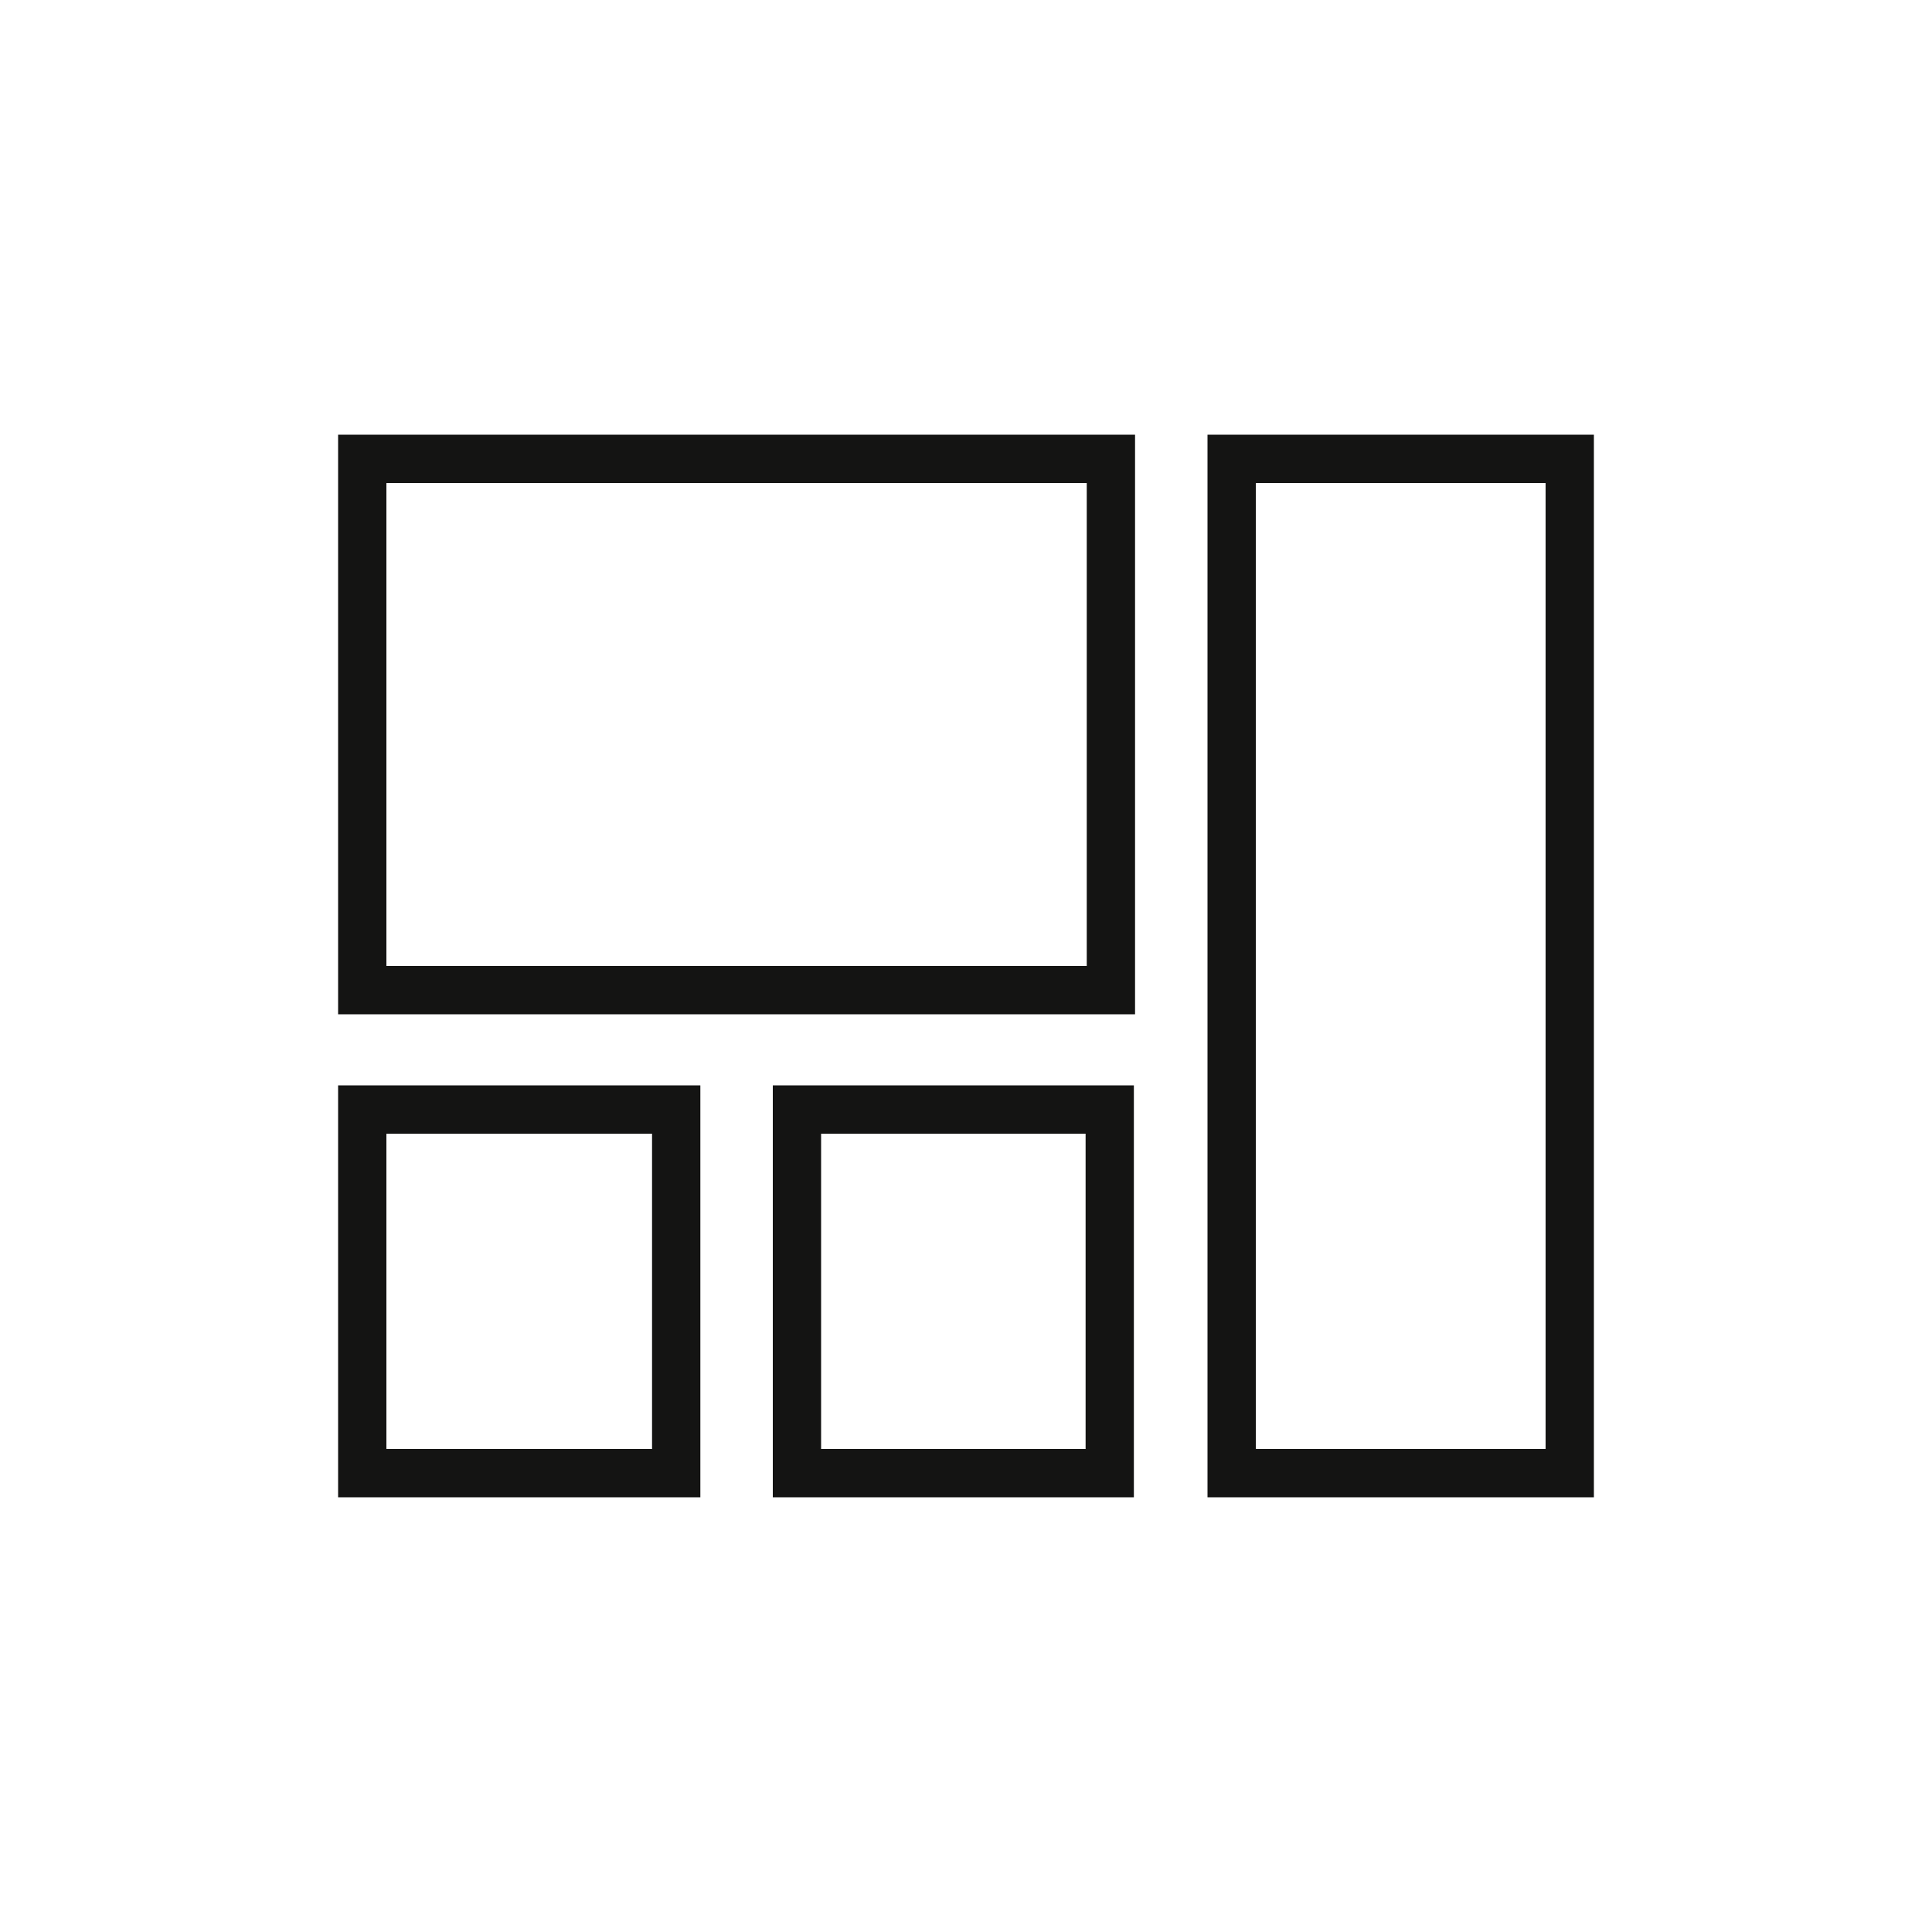
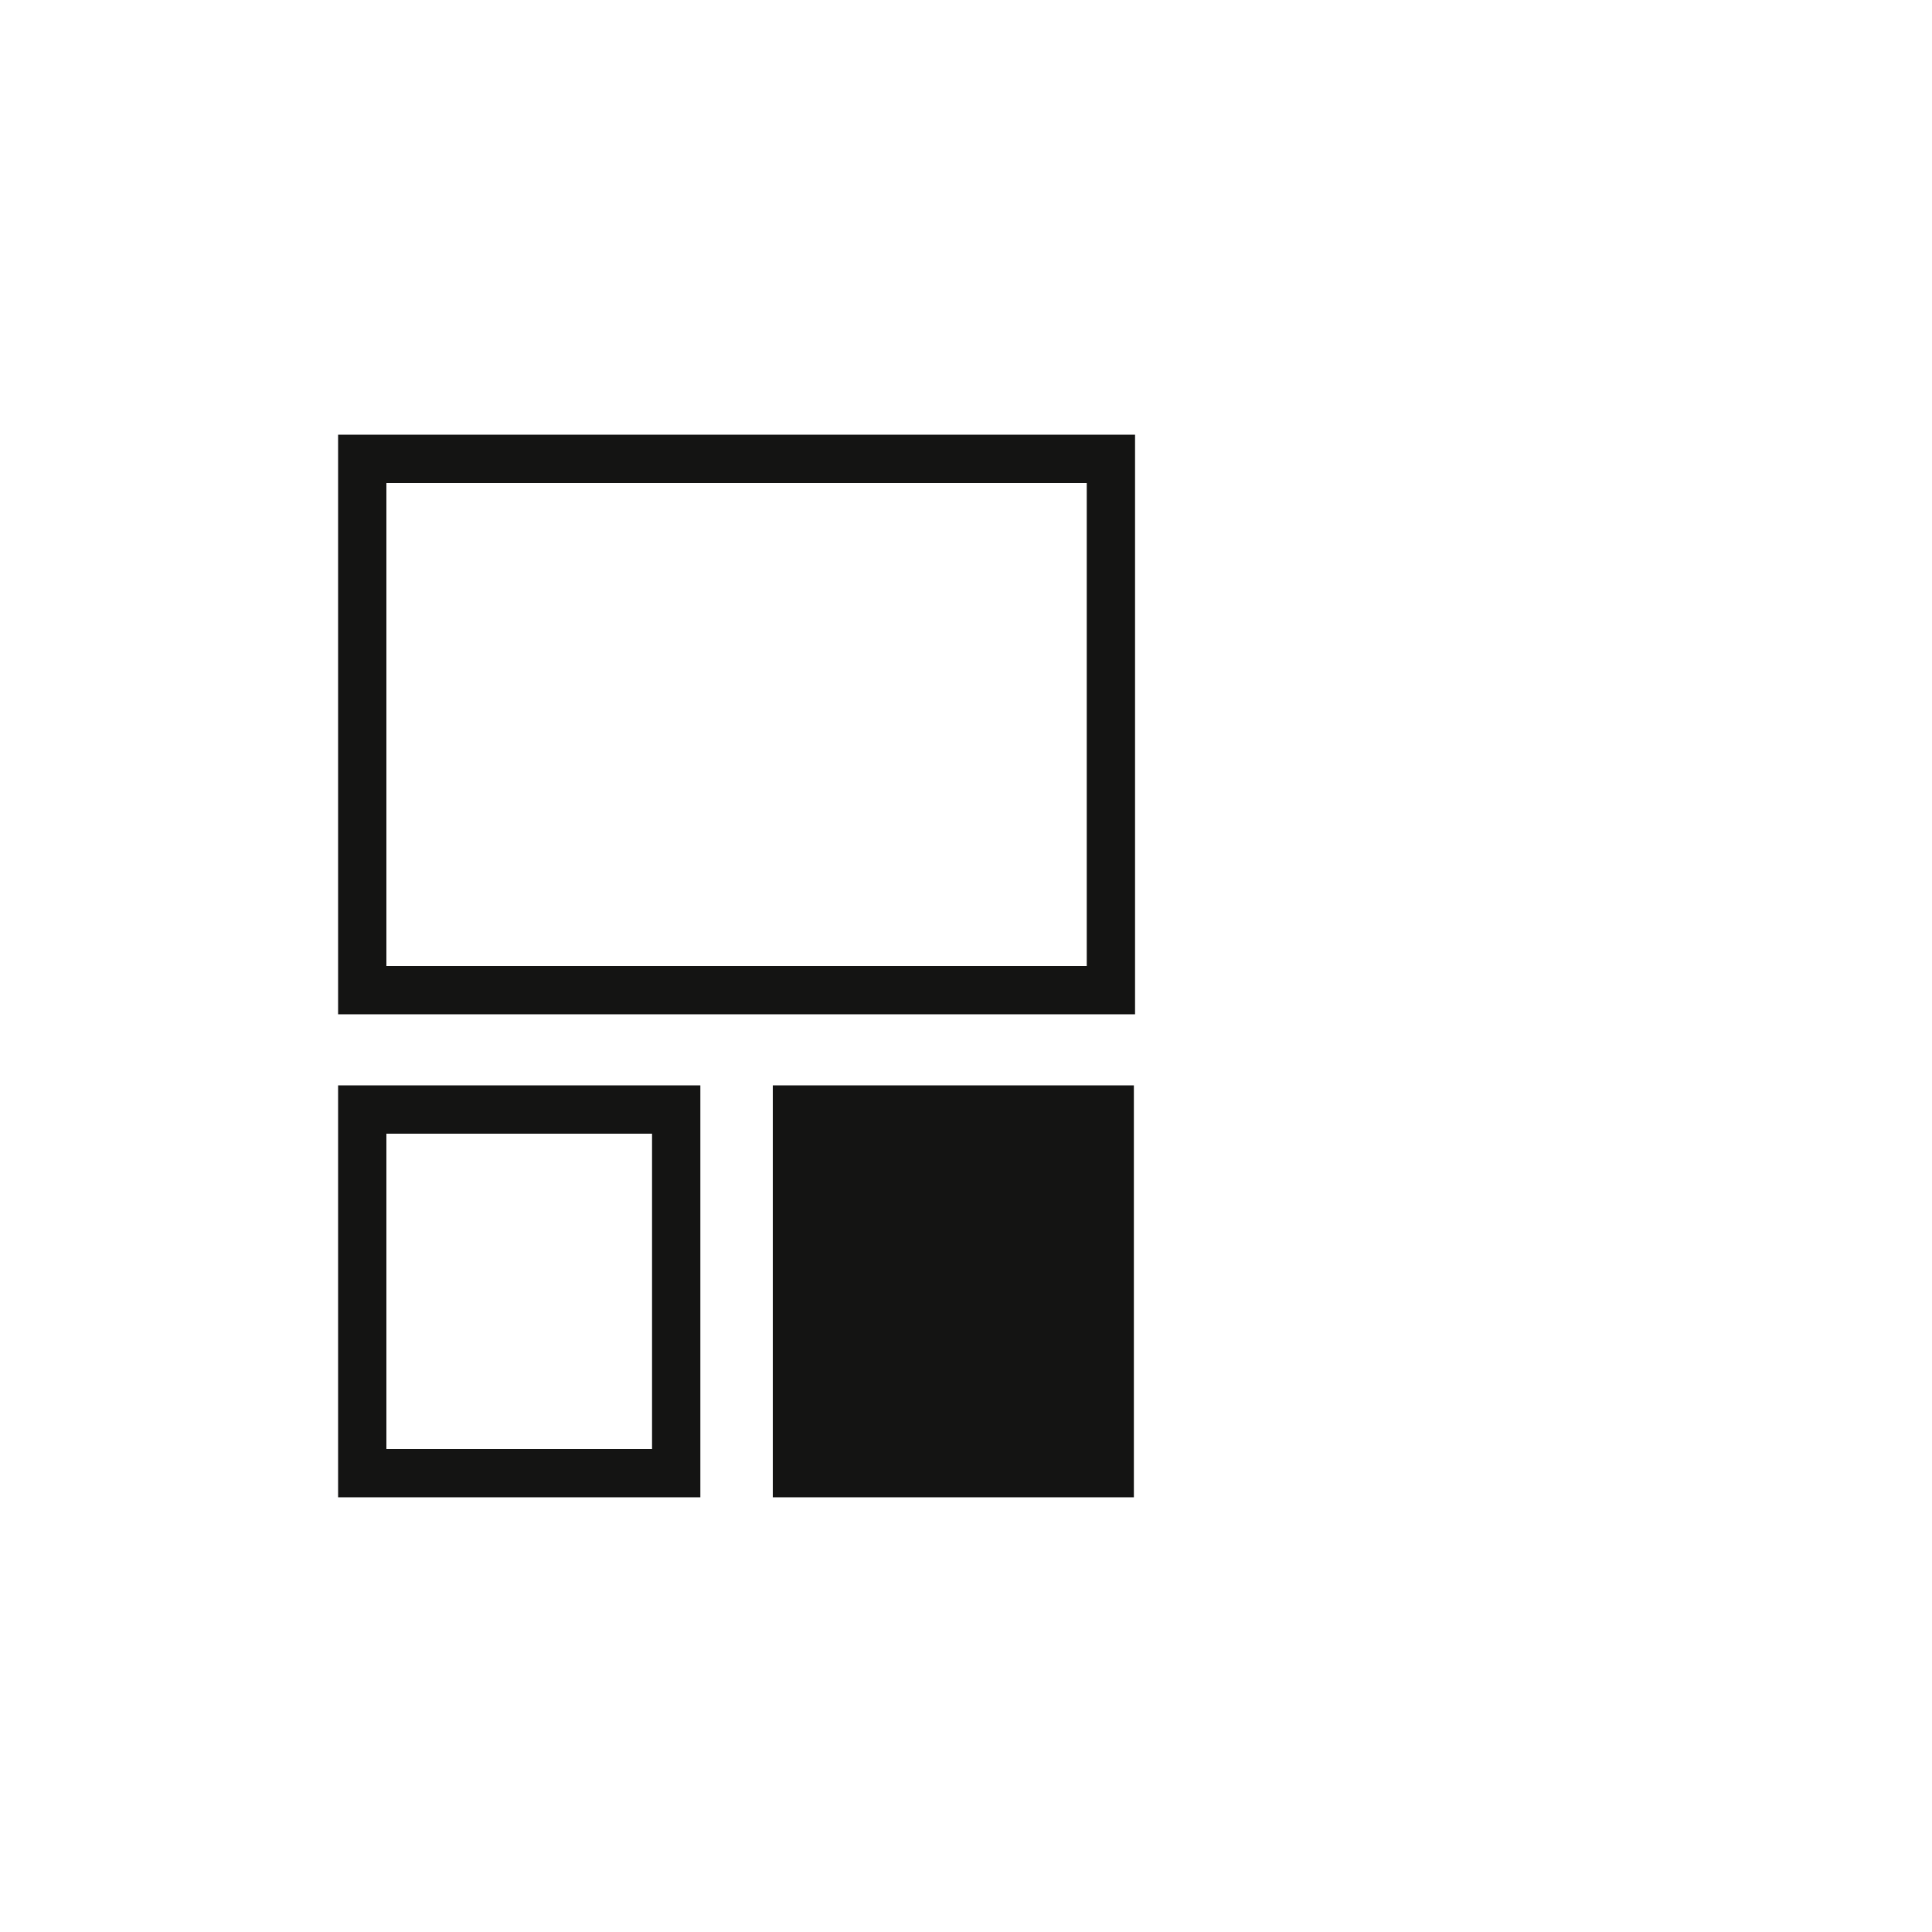
<svg xmlns="http://www.w3.org/2000/svg" version="1.1" x="0px" y="0px" viewBox="0 0 64 64" style="enable-background:new 0 0 64 64;" xml:space="preserve">
  <g id="Source" style="display:none;">
    <rect x="12" y="15.2" style="display:inline;fill:none;stroke:#141413;stroke-width:1.6;stroke-linecap:square;stroke-miterlimit:10;" width="24.8" height="17.6" />
    <rect x="26.4" y="36.755" style="display:inline;fill:none;stroke:#141413;stroke-width:1.6;stroke-linecap:square;stroke-miterlimit:10;" width="10.362" height="12.045" />
    <rect x="12" y="36.755" style="display:inline;fill:none;stroke:#141413;stroke-width:1.6;stroke-linecap:square;stroke-miterlimit:10;" width="10.4" height="12.045" />
    <rect x="40.8" y="15.2" style="display:inline;fill:none;stroke:#141413;stroke-width:1.6;stroke-linecap:square;stroke-miterlimit:10;" width="11.2" height="33.6" />
  </g>
  <g id="Orange" style="display:none;">
    <g style="display:inline;">
      <path style="fill:#FF671B;" d="M37.6,33.6H11.2V14.4H37.6V33.6z M12.8,32H36V16H12.8V32z" />
    </g>
    <g style="display:inline;">
      <path style="fill:#FFB38D;" d="M37.562,49.6H25.6V35.955h11.961V49.6z M27.2,48h8.762V37.555H27.2V48z" />
    </g>
    <g style="display:inline;">
      <path style="fill:#727271;" d="M23.2,49.6h-12V35.955h12V49.6z M12.8,48h8.8V37.555h-8.8V48z" />
    </g>
    <g style="display:inline;">
      <path style="fill:#B8B8B8;" d="M52.8,49.6H40V14.4h12.8V49.6z M41.6,48H51.2V16H41.6V48z" />
    </g>
  </g>
  <g id="Green" style="display:none;">
    <g style="display:inline;">
      <path style="fill:#8DB92E;" d="M37.6,33.6H11.2V14.4H37.6V33.6z M12.8,32H36V16H12.8V32z" />
    </g>
    <g style="display:inline;">
-       <path style="fill:#C6DC96;" d="M37.562,49.6H25.6V35.955h11.961V49.6z M27.2,48h8.762V37.555H27.2V48z" />
-     </g>
+       </g>
    <g style="display:inline;">
      <path style="fill:#727271;" d="M23.2,49.6h-12V35.955h12V49.6z M12.8,48h8.8V37.555h-8.8V48z" />
    </g>
    <g style="display:inline;">
      <path style="fill:#B8B8B8;" d="M52.8,49.6H40V14.4h12.8V49.6z M41.6,48H51.2V16H41.6V48z" />
    </g>
  </g>
  <g id="White" style="display:none;">
    <g style="display:inline;">
      <g>
        <path style="fill:#FFFFFF;" d="M37.6,33.6H11.2V14.4H37.6V33.6z M12.8,32H36V16H12.8V32z" />
      </g>
      <g>
        <path style="fill:#FFFFFF;" d="M37.562,49.6H25.6V35.955h11.961V49.6z M27.2,48h8.762V37.555H27.2V48z" />
      </g>
      <g>
        <path style="fill:#FFFFFF;" d="M23.2,49.6h-12V35.955h12V49.6z M12.8,48h8.8V37.555h-8.8V48z" />
      </g>
      <g>
        <path style="fill:#FFFFFF;" d="M52.8,49.6H40V14.4h12.8V49.6z M41.6,48H51.2V16H41.6V48z" />
      </g>
    </g>
  </g>
  <g id="Black">
    <g>
      <path style="fill:#141413;" d="M37.6,33.6H11.2V14.4H37.6V33.6z M12.8,32H36V16H12.8V32z" />
    </g>
    <g>
-       <path style="fill:#141413;" d="M37.562,49.6H25.6V35.955h11.961V49.6z M27.2,48h8.762V37.555H27.2V48z" />
+       <path style="fill:#141413;" d="M37.562,49.6H25.6V35.955h11.961V49.6z M27.2,48h8.762H27.2V48z" />
    </g>
    <g>
      <path style="fill:#141413;" d="M23.2,49.6h-12V35.955h12V49.6z M12.8,48h8.8V37.555h-8.8V48z" />
    </g>
    <g>
-       <path style="fill:#141413;" d="M52.8,49.6H40V14.4h12.8V49.6z M41.6,48H51.2V16H41.6V48z" />
-     </g>
+       </g>
  </g>
</svg>